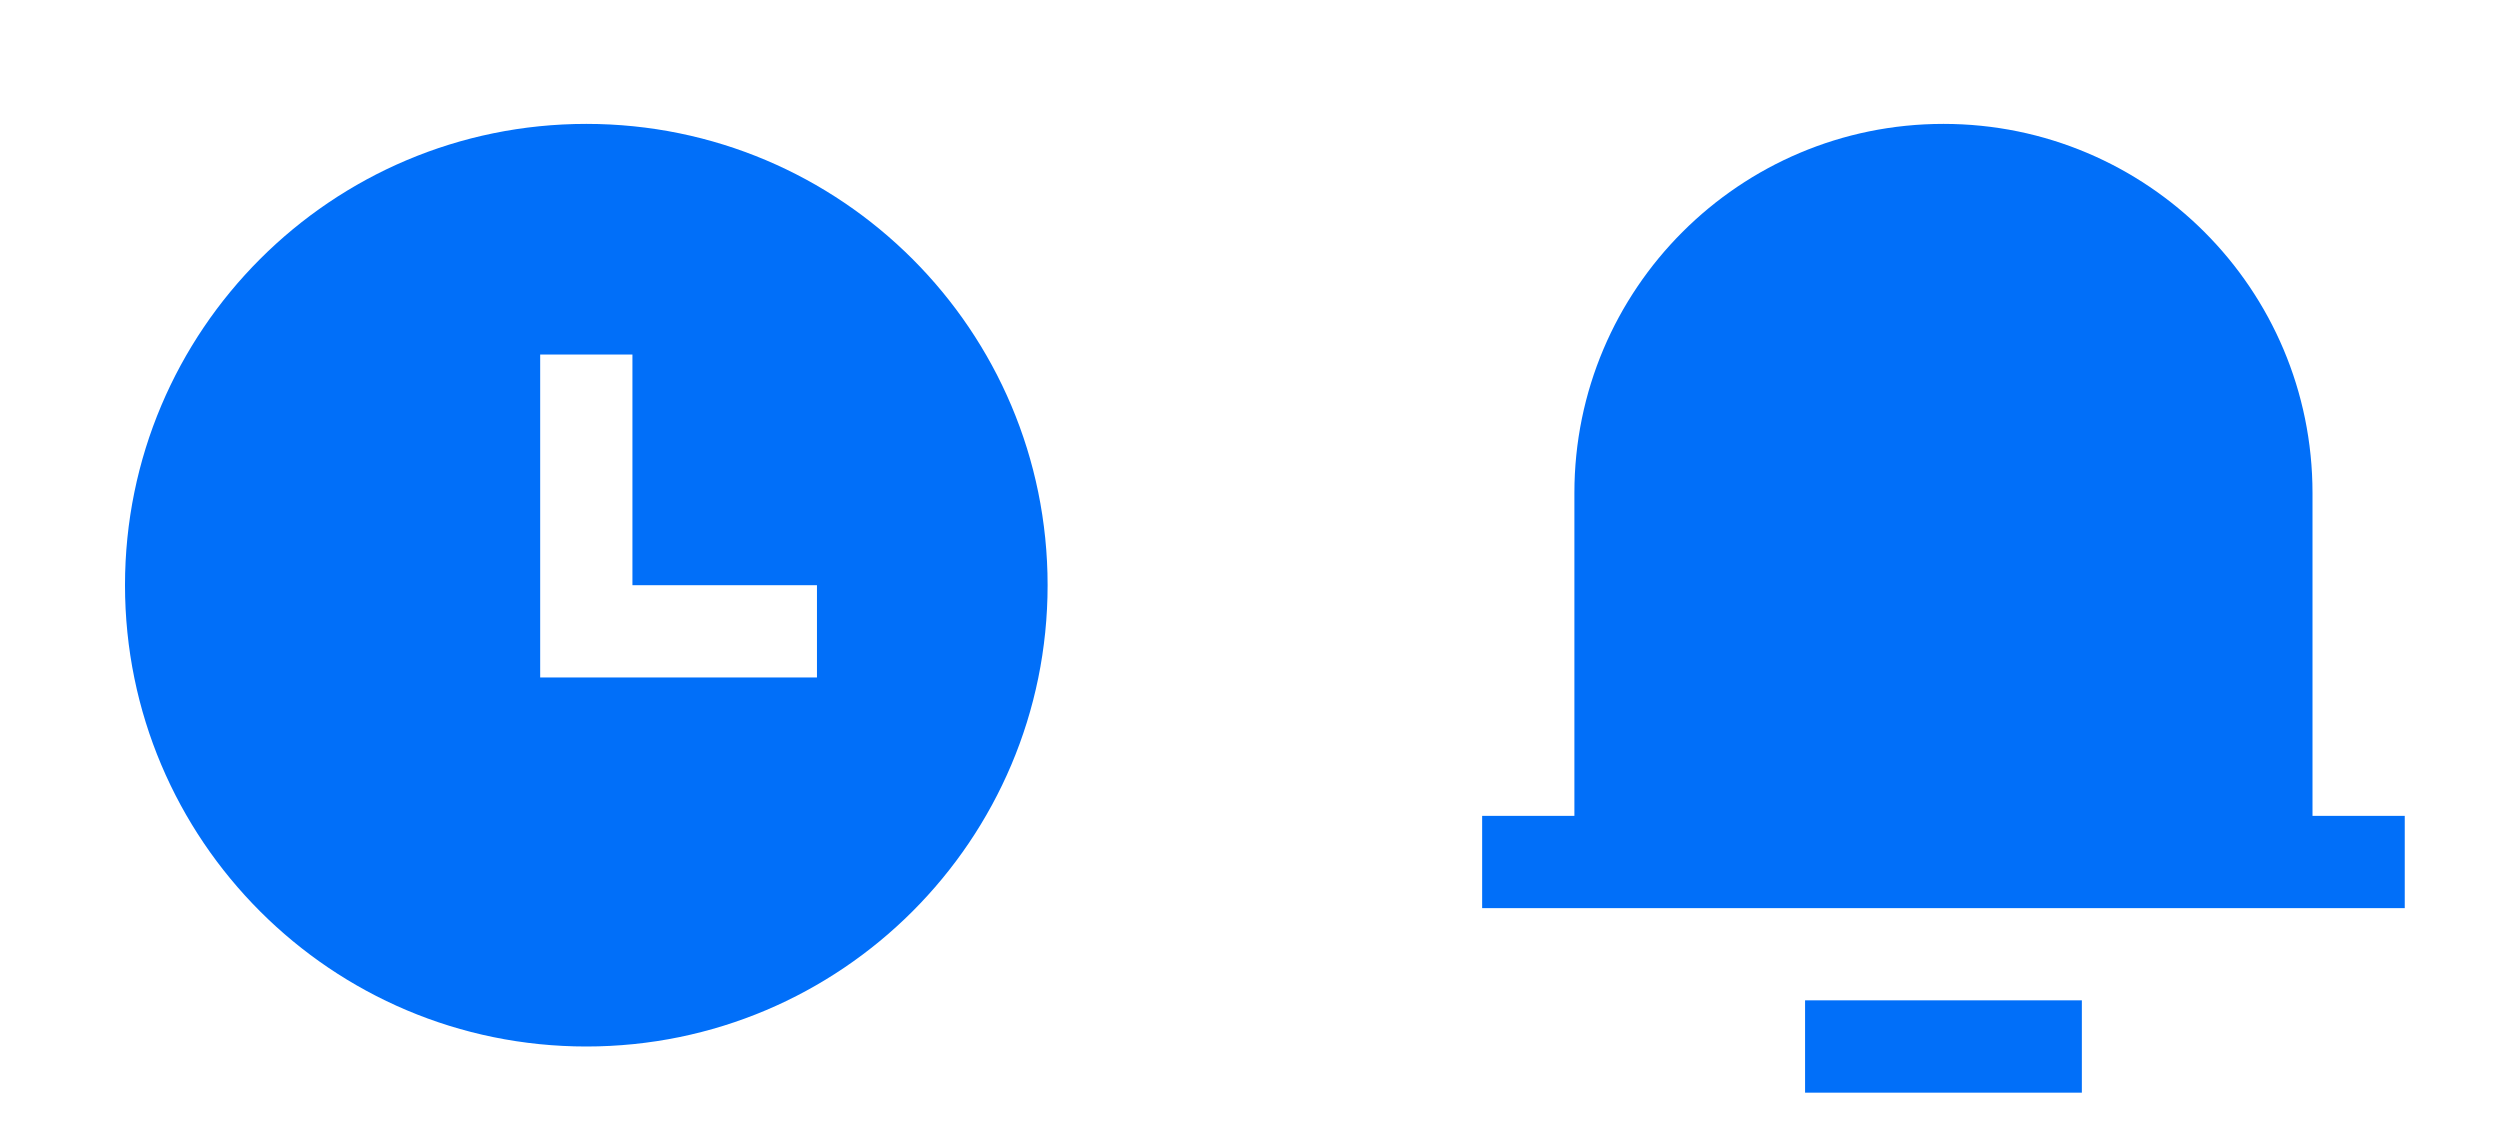
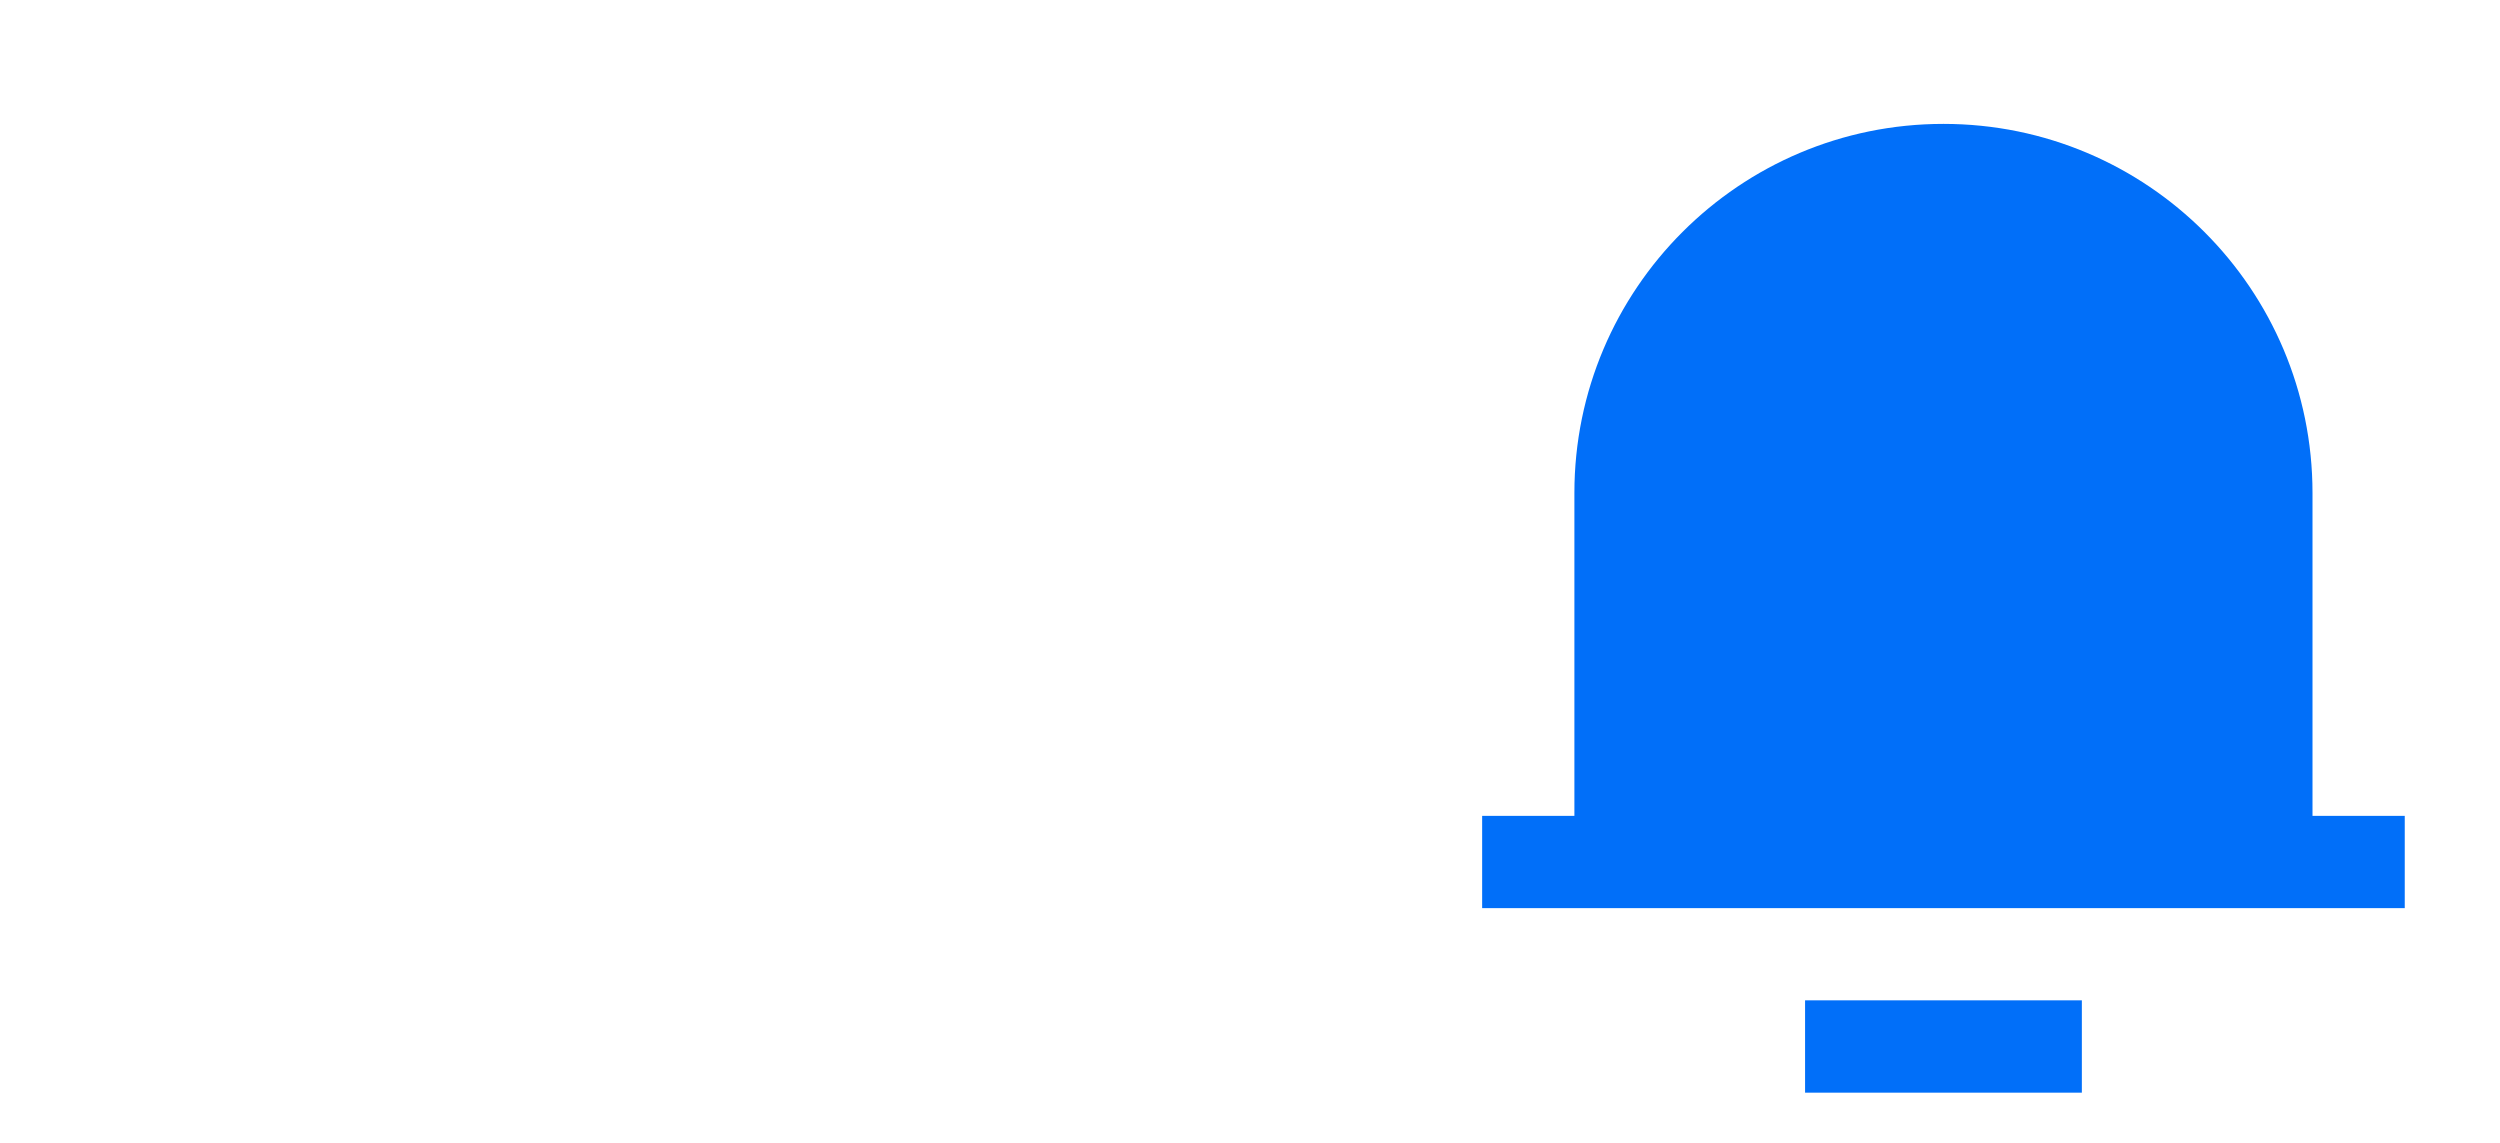
<svg xmlns="http://www.w3.org/2000/svg" width="70" height="32" viewBox="0 0 70 32" fill="none">
-   <path d="M16.417 29.302C9.283 29.302 3.5 23.519 3.5 16.385C3.5 9.252 9.283 3.469 16.417 3.469C23.55 3.469 29.333 9.252 29.333 16.385C29.333 23.519 23.55 29.302 16.417 29.302ZM17.708 16.385V9.927H15.125V18.969H22.875V16.385H17.708Z" fill="#016FF9" />
  <path d="M64.75 22.844H67.333V25.427H41.5V22.844H44.083V13.802C44.083 8.095 48.71 3.469 54.417 3.469C60.124 3.469 64.75 8.095 64.75 13.802V22.844ZM50.542 28.01H58.292V30.594H50.542V28.01Z" fill="#016FF9" />
</svg>